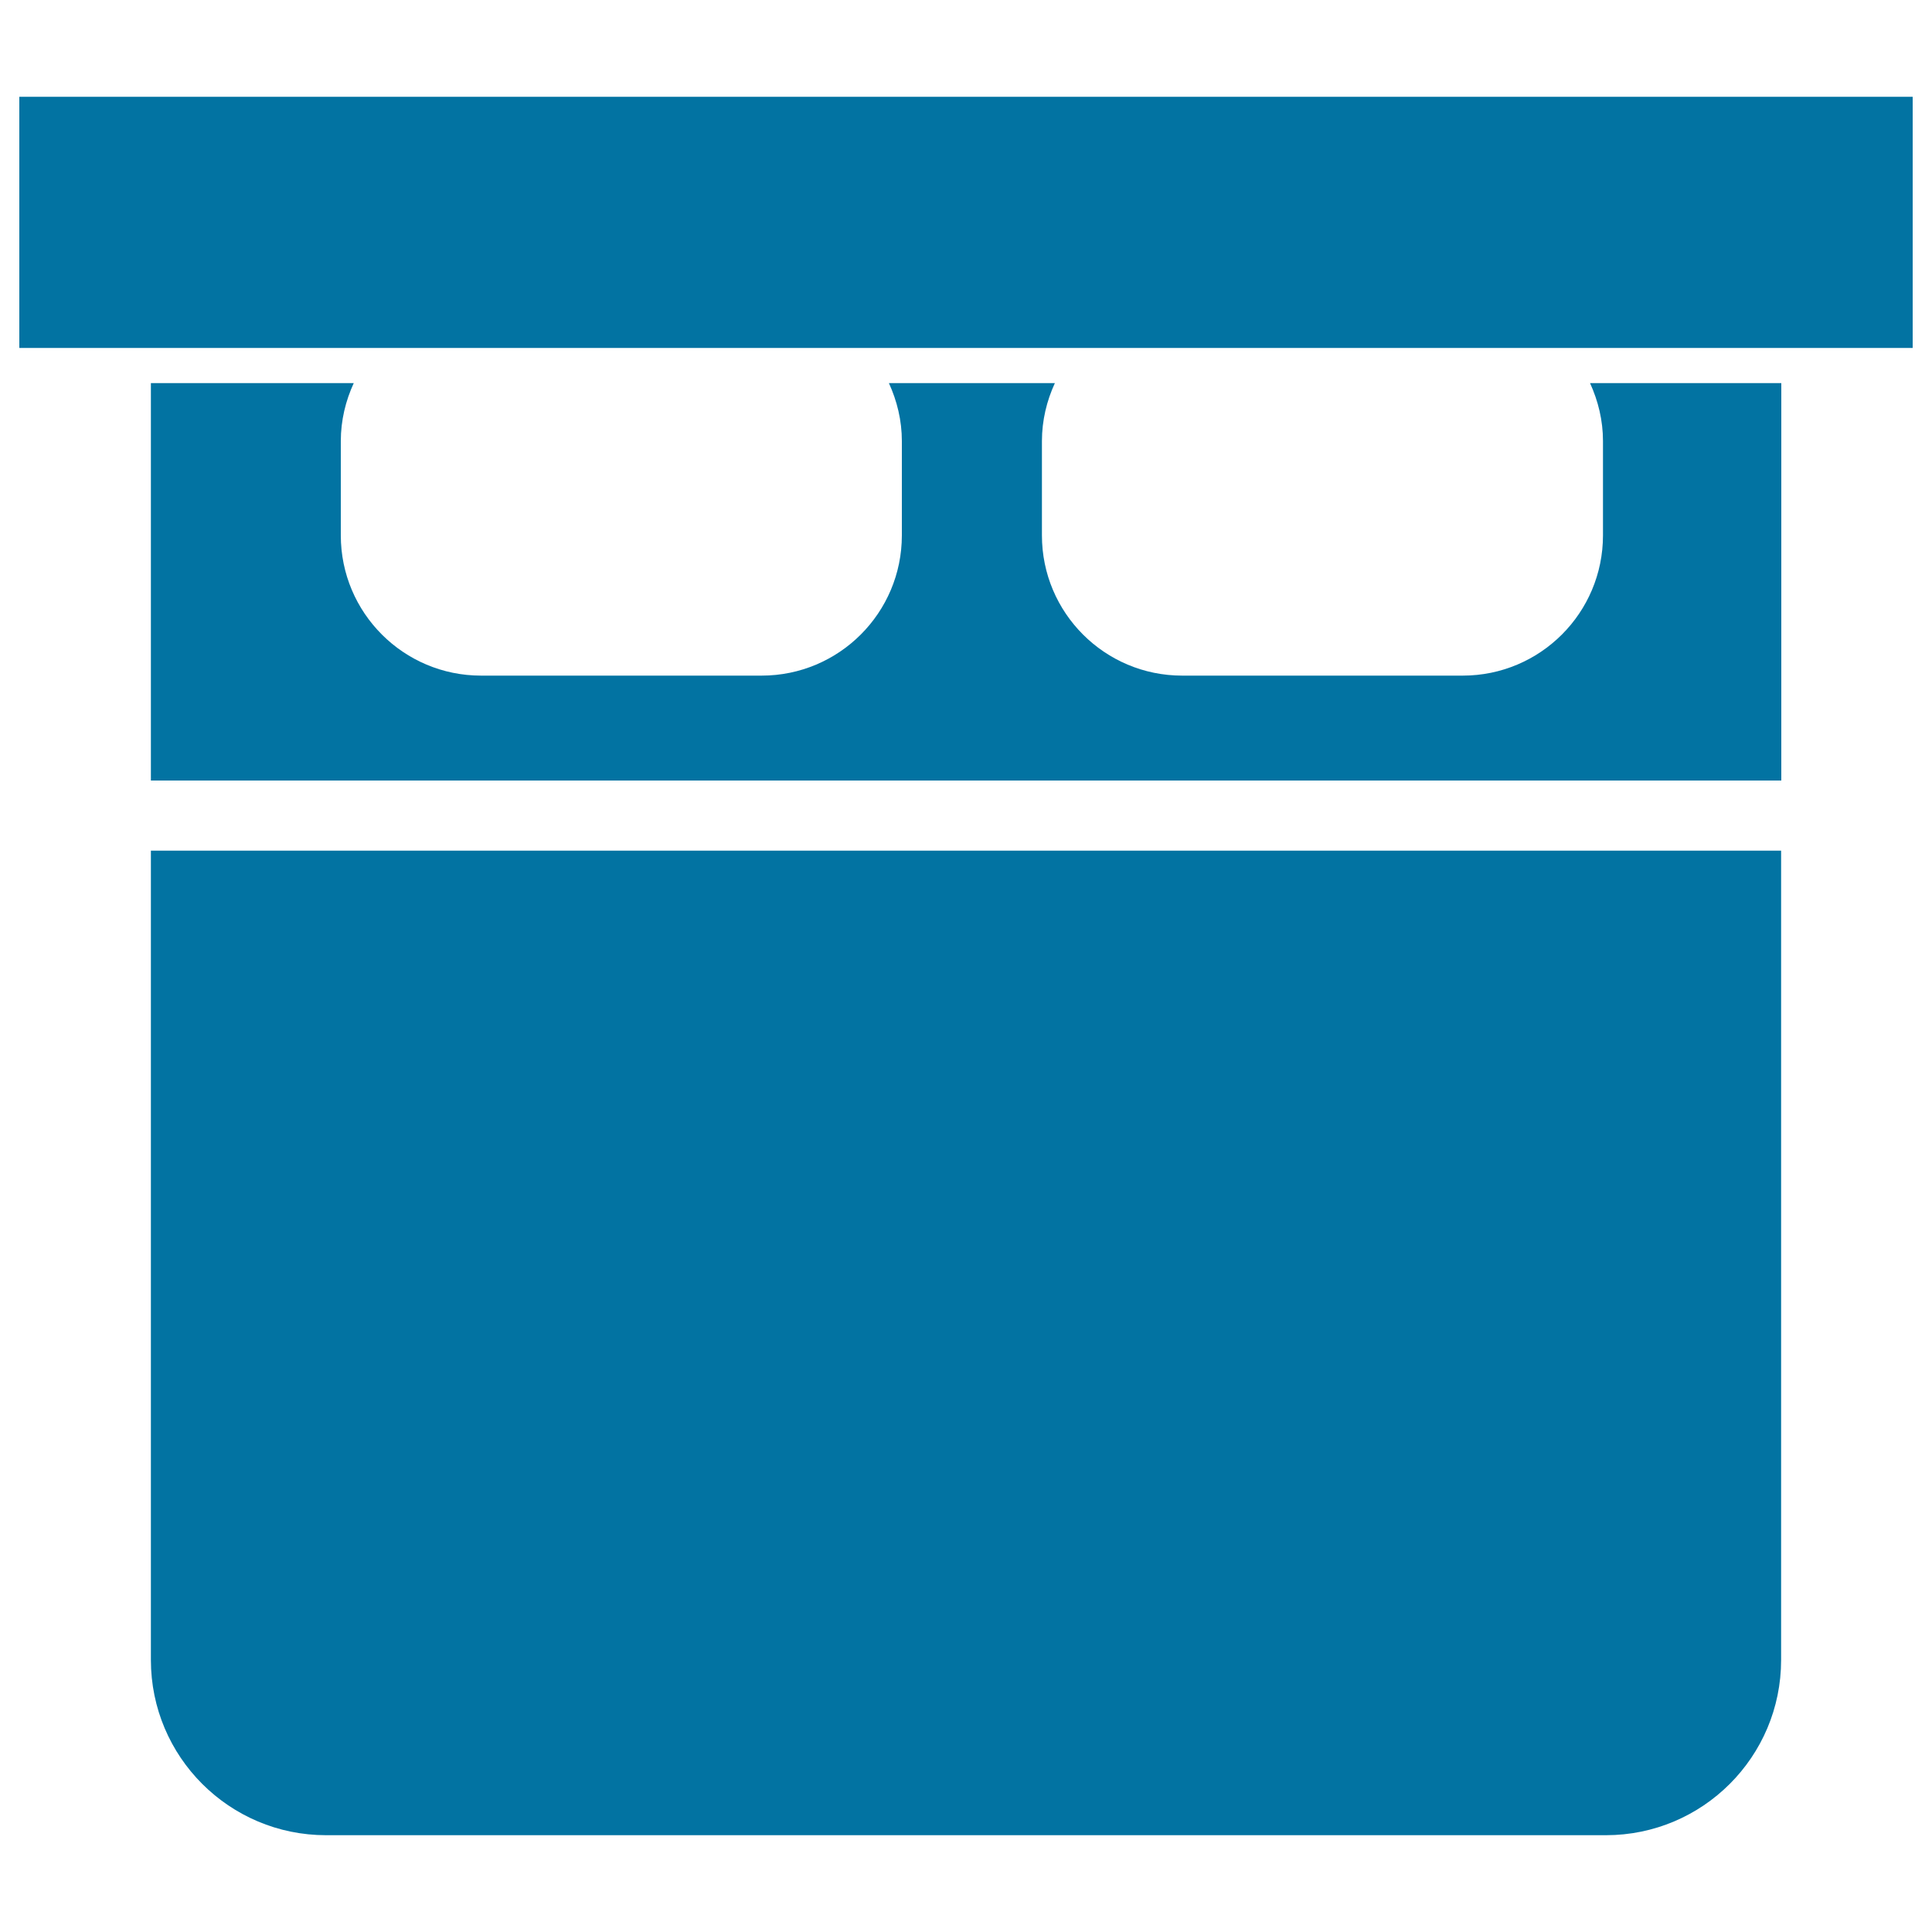
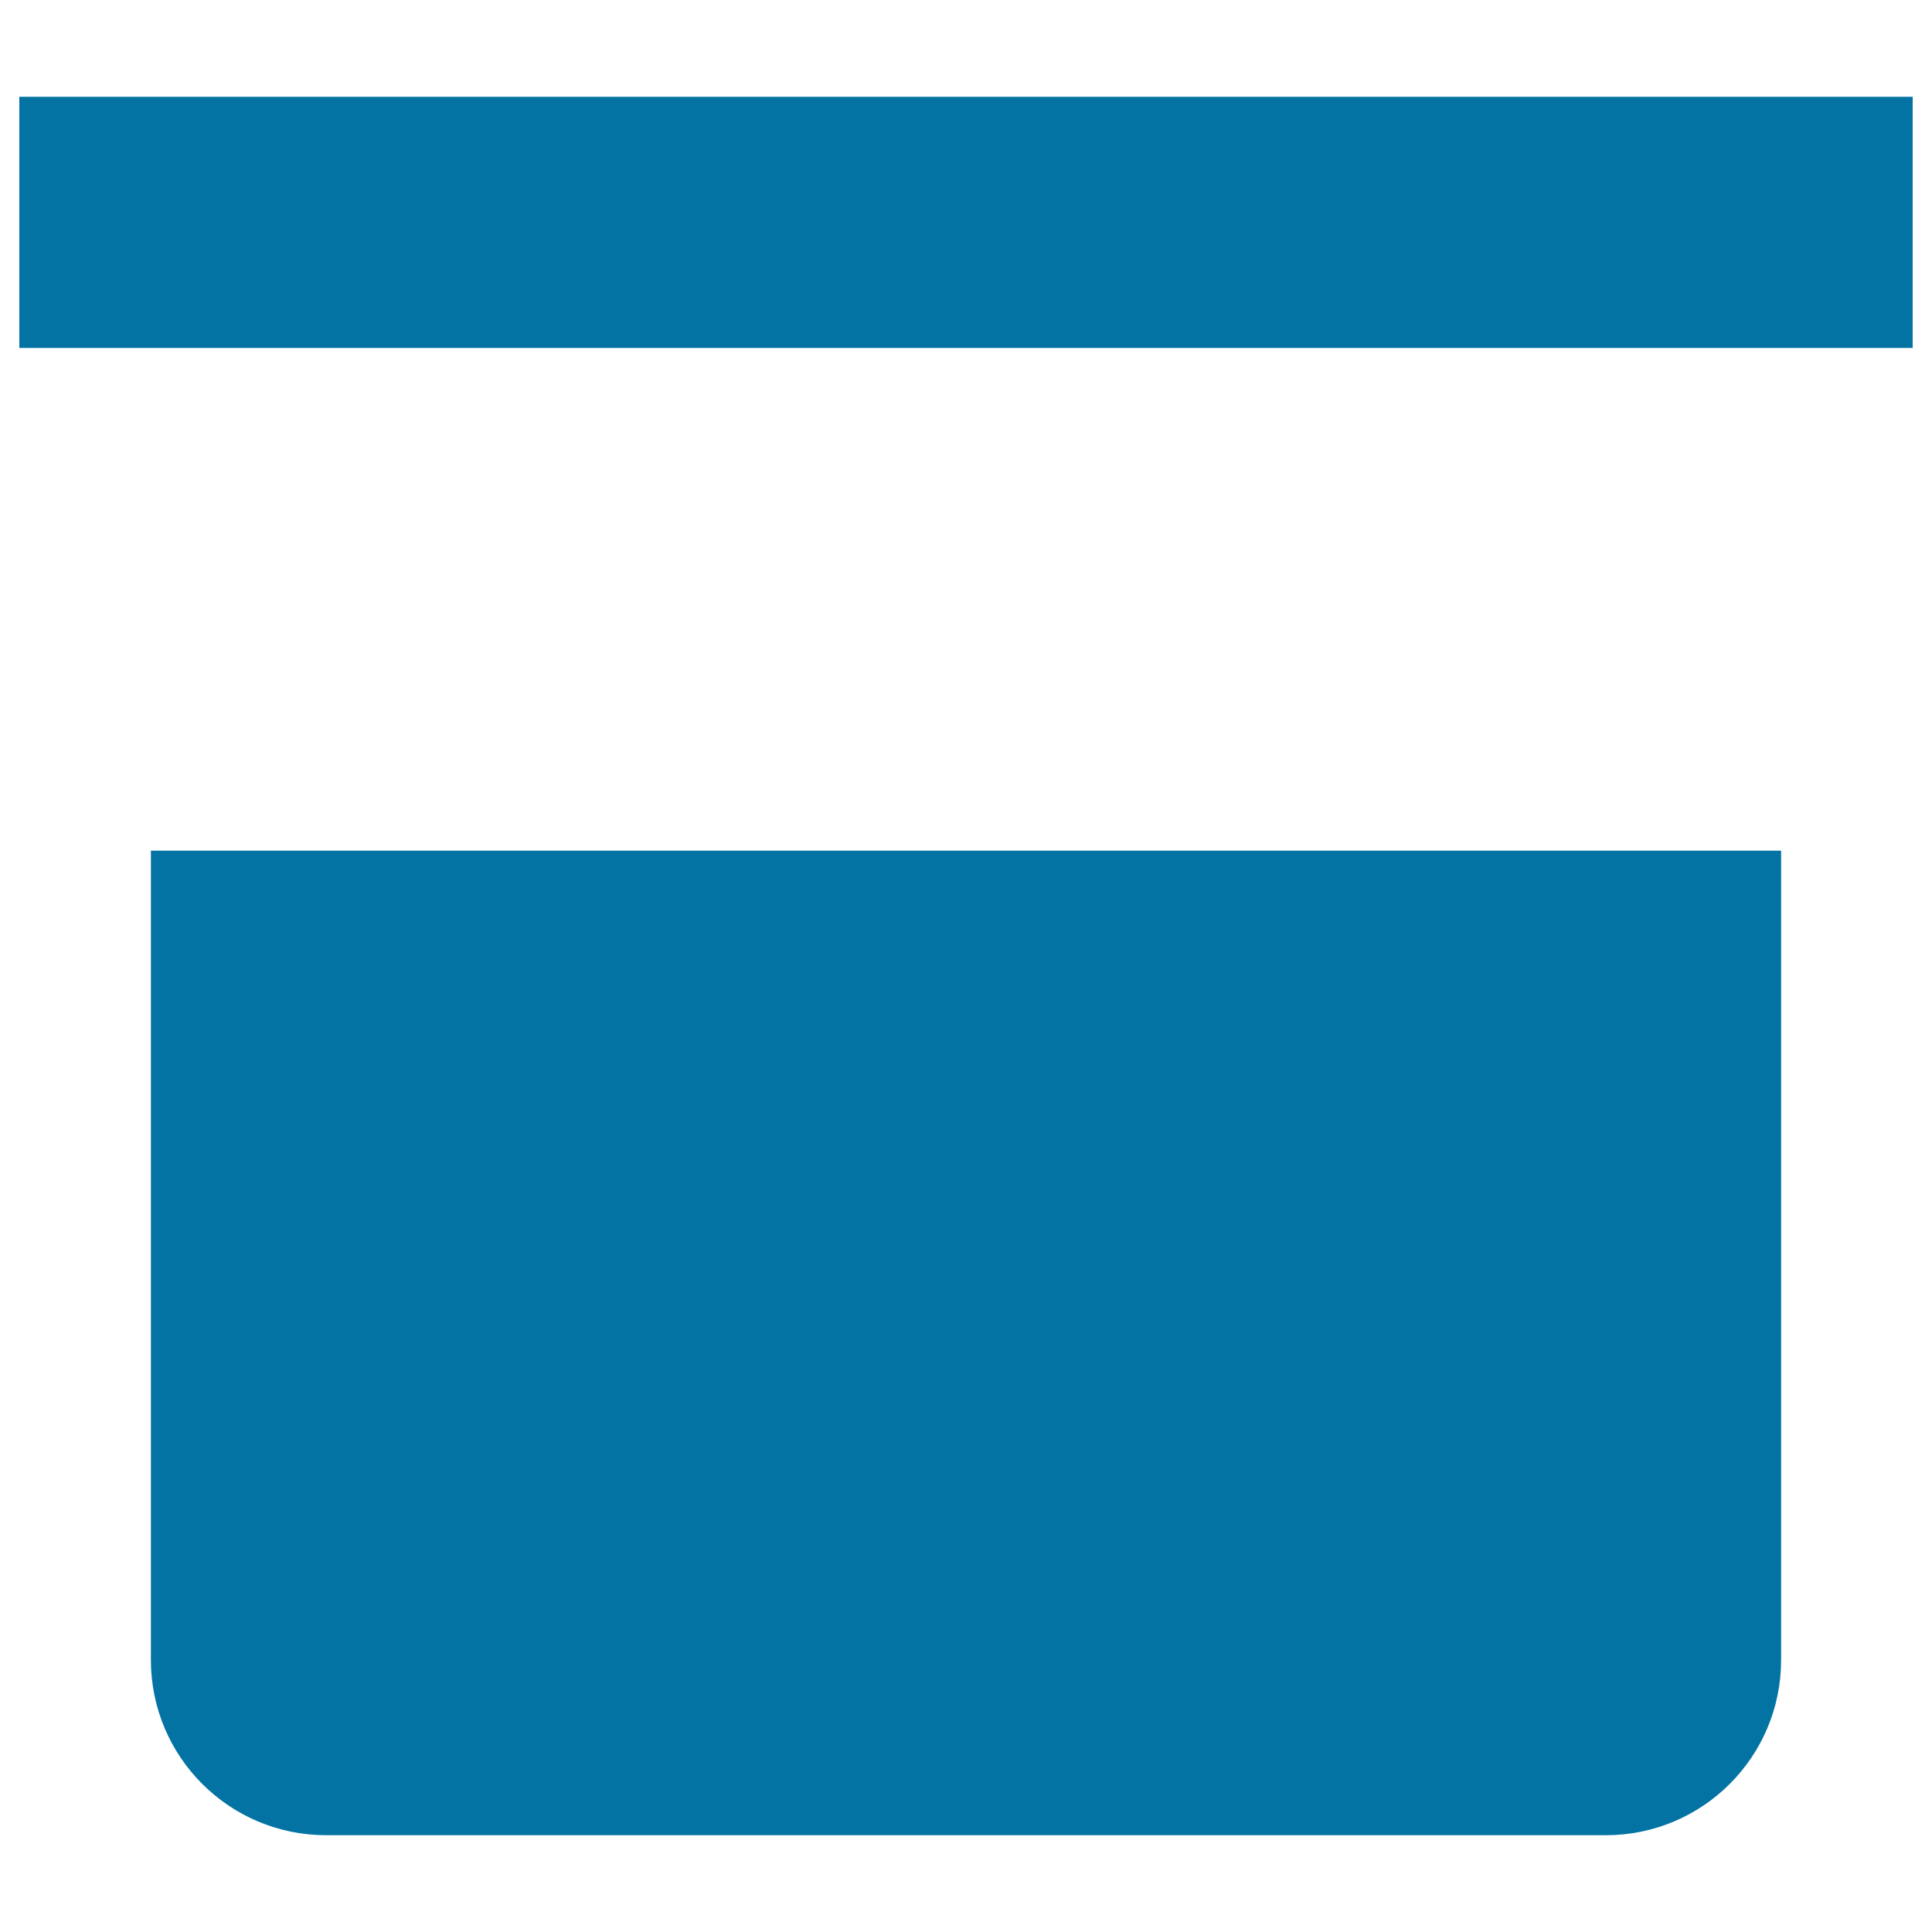
<svg xmlns="http://www.w3.org/2000/svg" viewBox="0 0 1000 1000" style="fill:#0273a2">
  <title>Box With Labels And Stripe SVG icon</title>
  <g>
    <path d="M78.1,859.2c0,50.1,40.6,90.7,90.7,90.7h662.4c50.1,0,90.7-40.6,90.7-90.7V440.3H78.1V859.2z" />
-     <path d="M829.7,228.3v48.8c0,40.1-32.5,72.6-72.6,72.6H611.9c-40.1,0-72.6-32.5-72.6-72.6v-48.8c0-10.7,2.5-20.9,6.7-30h-85.9c4.2,9.2,6.7,19.3,6.7,30v48.8c0,40.1-32.5,72.6-72.6,72.6H249c-40.1,0-72.6-32.5-72.6-72.6v-48.8c0-10.7,2.5-20.9,6.7-30h-105V404h843.9V198.3H823C827.2,207.5,829.7,217.6,829.7,228.3z" />
    <polygon points="10,180.1 78.1,180.1 195,180.1 448.1,180.1 558,180.1 811,180.1 921.9,180.1 990,180.1 990,50.1 10,50.1 " />
  </g>
</svg>